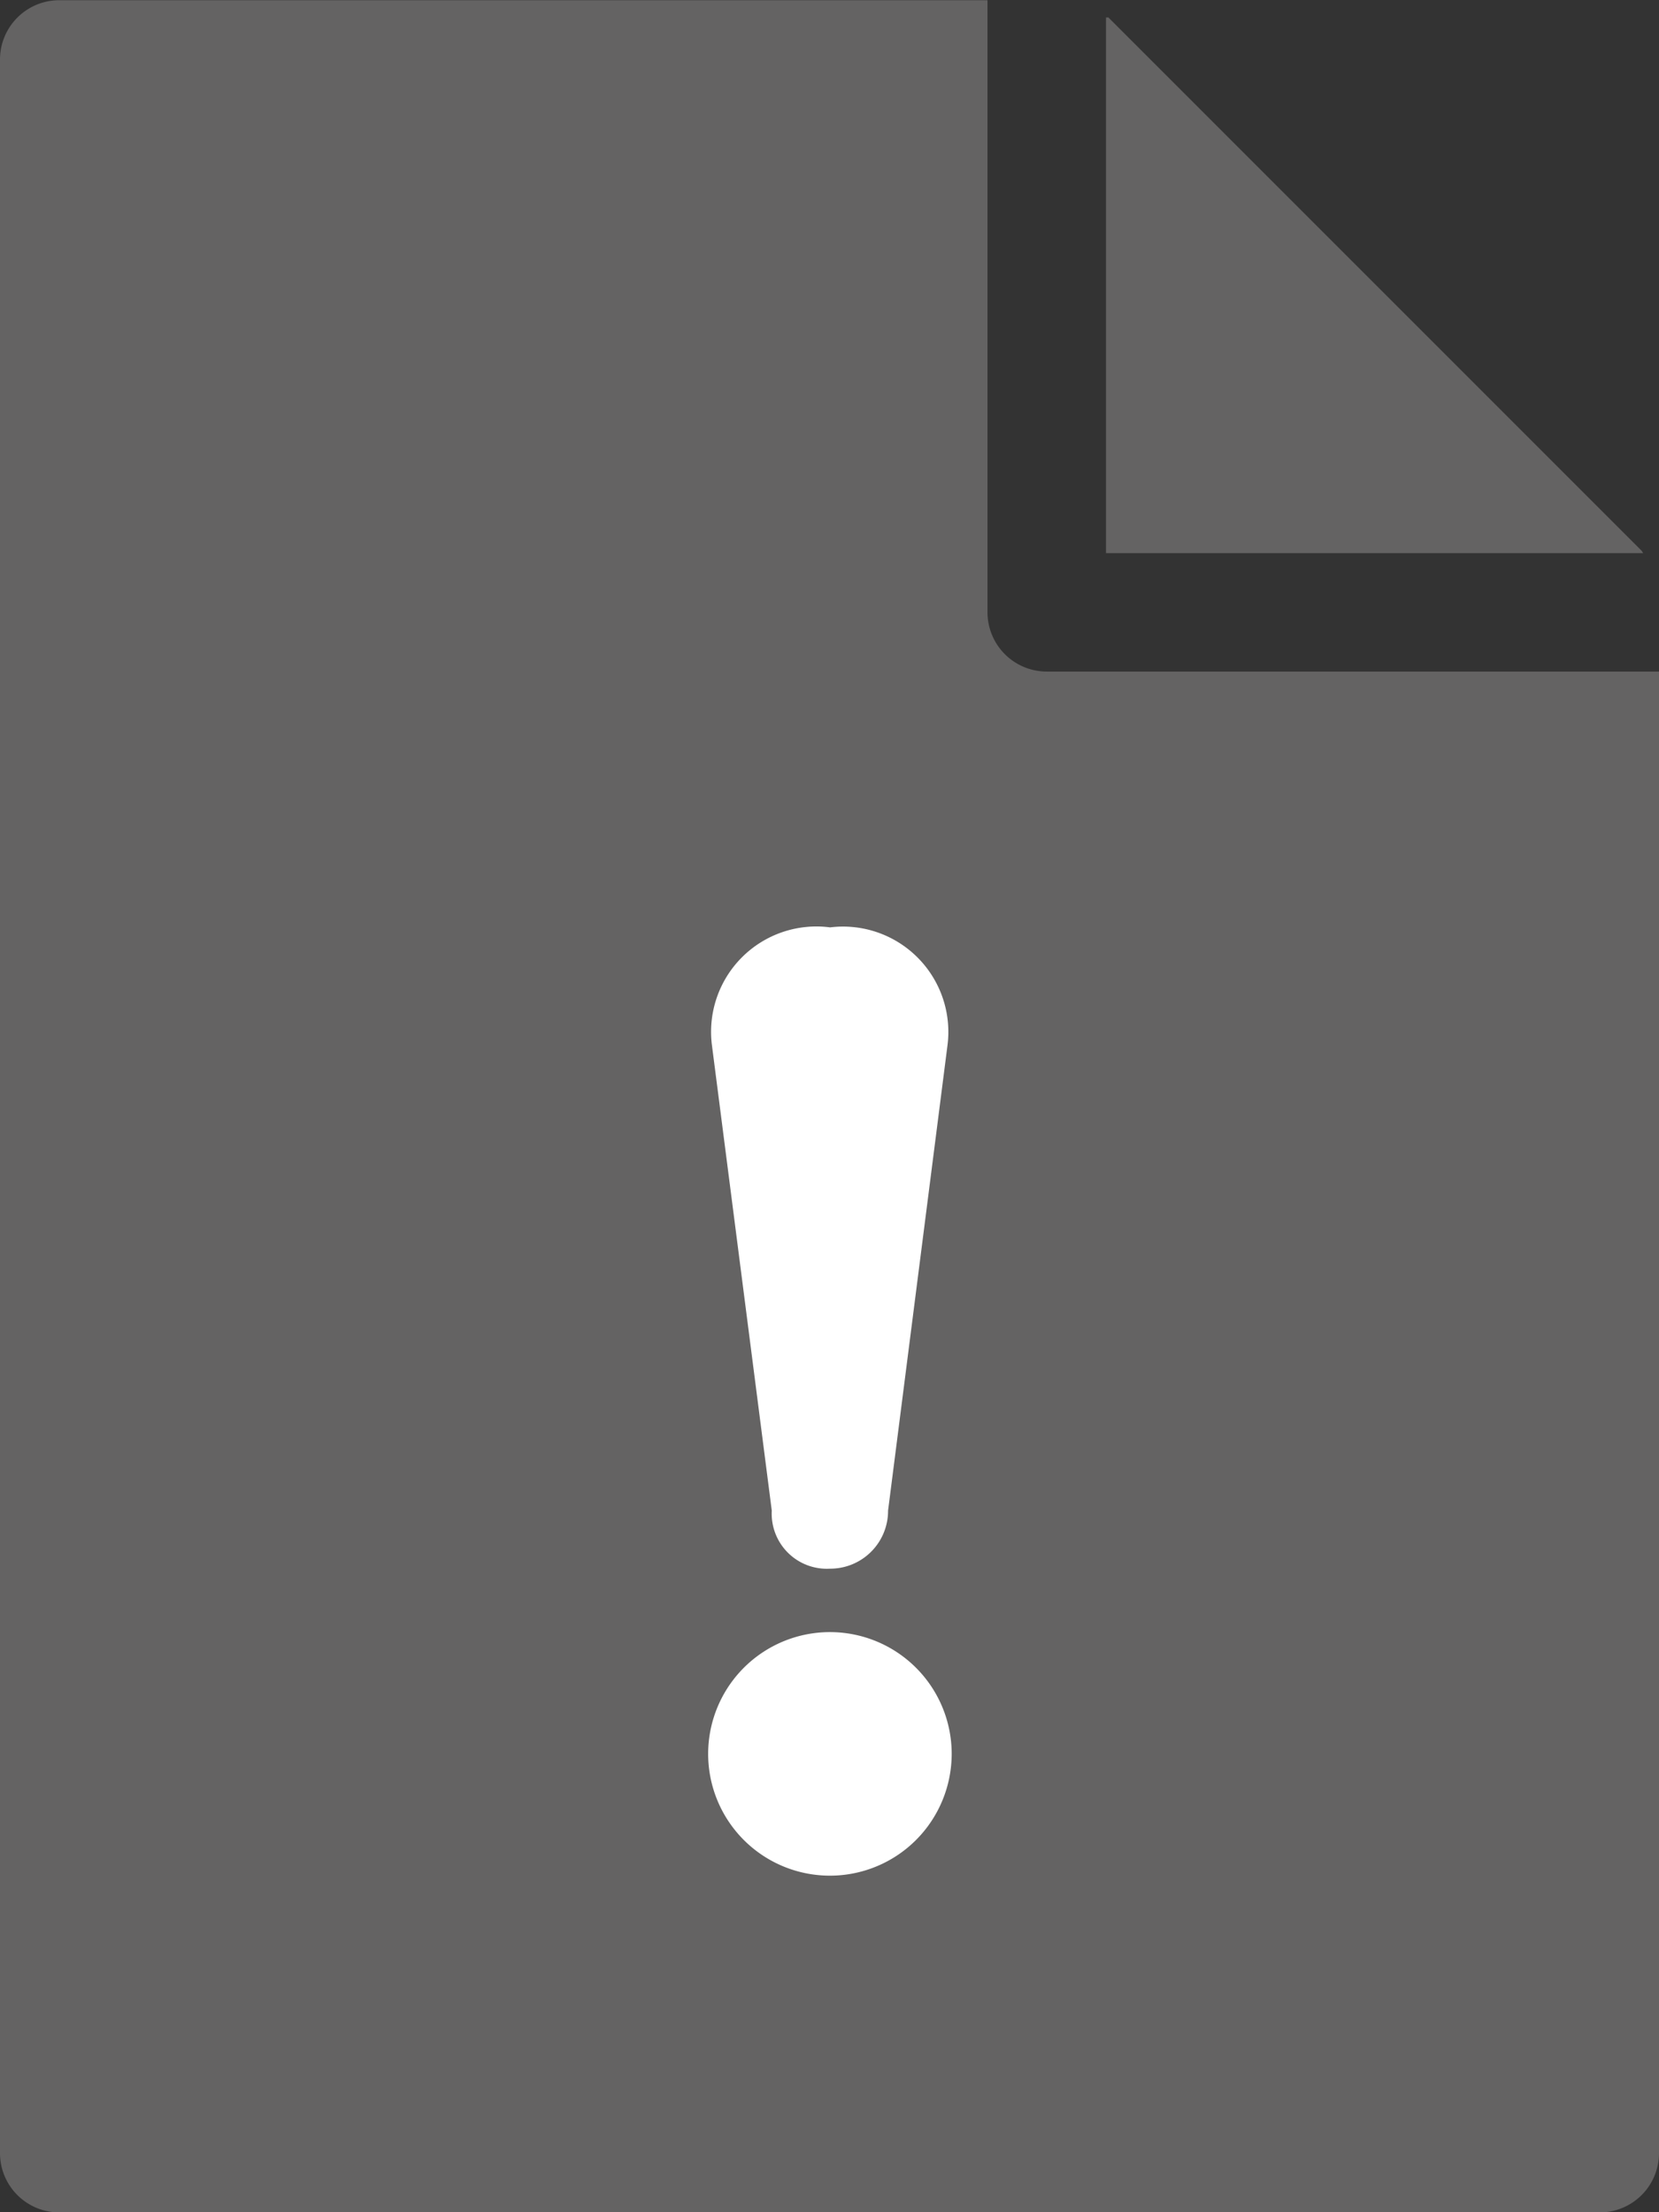
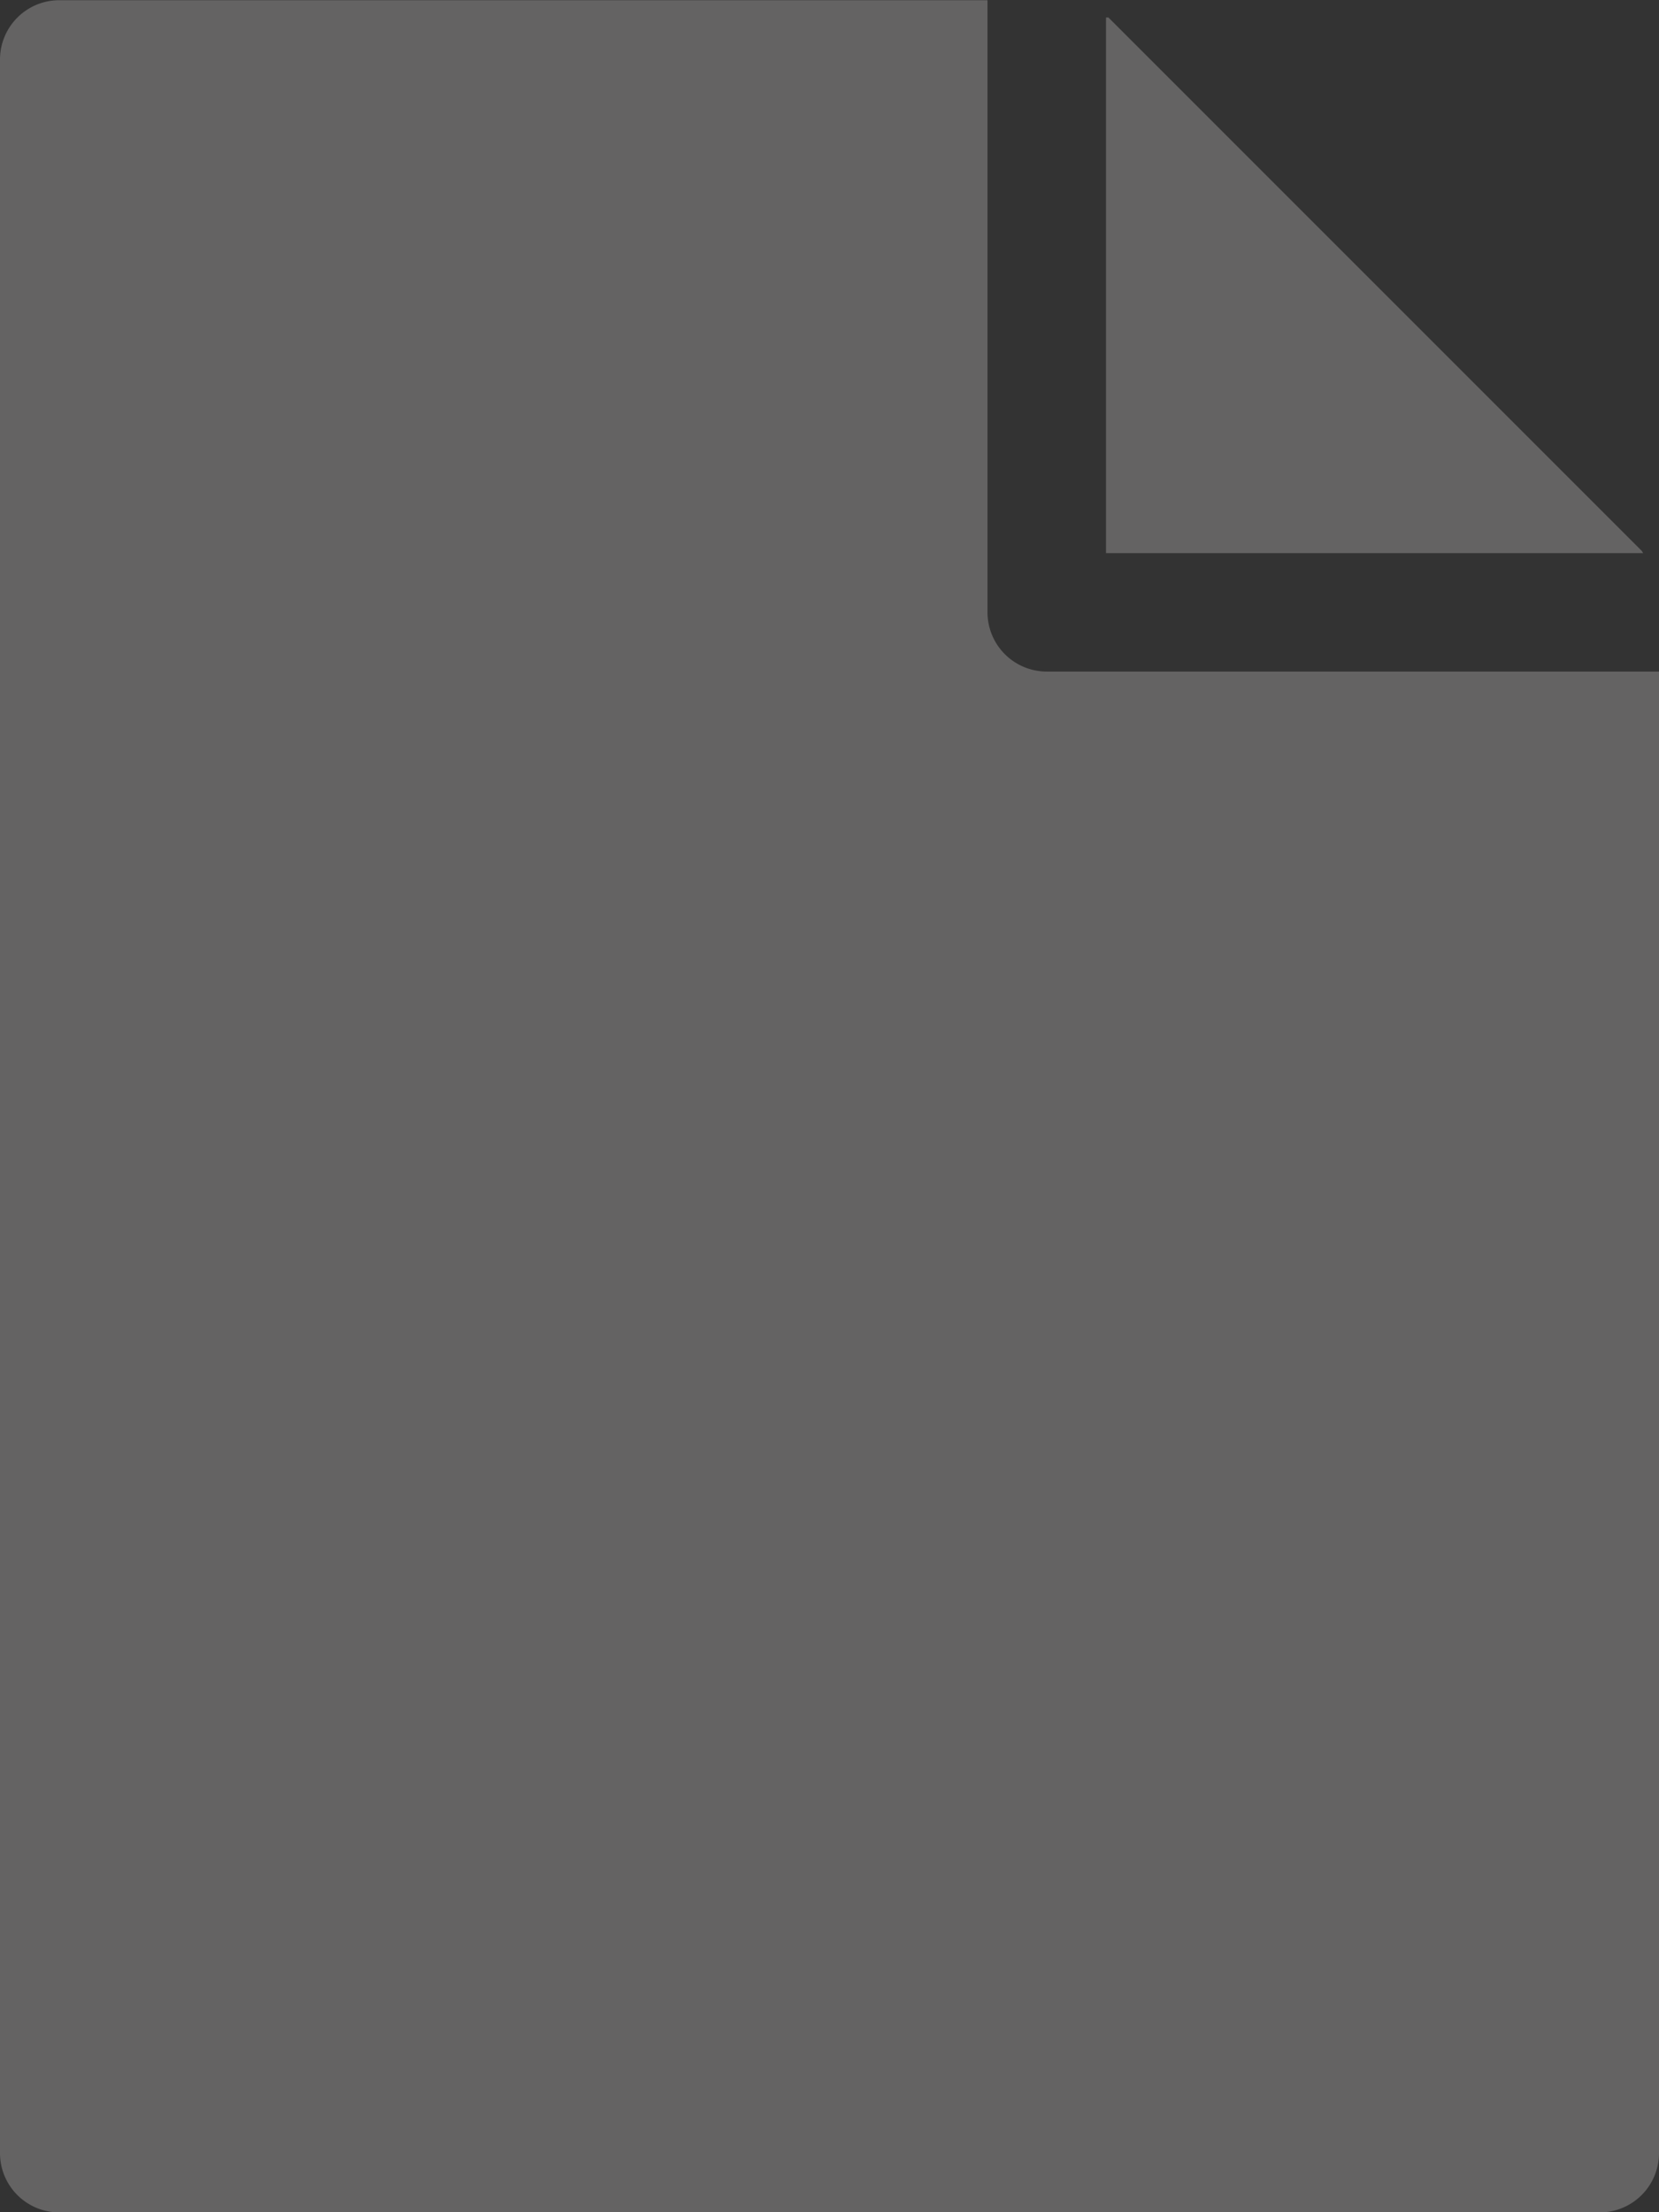
<svg xmlns="http://www.w3.org/2000/svg" id="Group_489" data-name="Group 489" width="15.75" height="21" viewBox="0 0 15.75 21">
  <rect x="0" y="0" width="15.75" height="21" fill="#333333" stroke="none" />
  <path id="Path_534" data-name="Path 534" d="M95.246,151.434l-5.062-5.062h-.023v5.085h5.1Z" transform="translate(-79.661 -146.206)" fill="#646363" />
  <path id="Path_535" data-name="Path 535" d="M89.06,152.573a.563.563,0,0,1-.562-.562V146.2H79.685a.563.563,0,0,0-.562.562v19.876a.563.563,0,0,0,.562.562H94.31a.563.563,0,0,0,.563-.562V152.573Z" transform="translate(-79.123 -146.198)" fill="#646363" />
-   <path id="Path_536" data-name="Path 536" d="M87.344,155.454a1,1,0,0,1,1.12,1.12L87.9,160.99a.549.549,0,0,1-.552.551.523.523,0,0,1-.552-.551l-.568-4.417a1,1,0,0,1,1.12-1.12" transform="translate(-79.469 -146.65)" fill="#fff" />
-   <path id="Path_537" data-name="Path 537" d="M88.161,164.462a1.156,1.156,0,1,1,.341-.821,1.159,1.159,0,0,1-.341.821" transform="translate(-79.467 -146.993)" fill="#fff" />
-   <rect id="Rectangle_99" data-name="Rectangle 99" width="15.749" height="21" transform="translate(0 0)" fill="none" />
</svg>